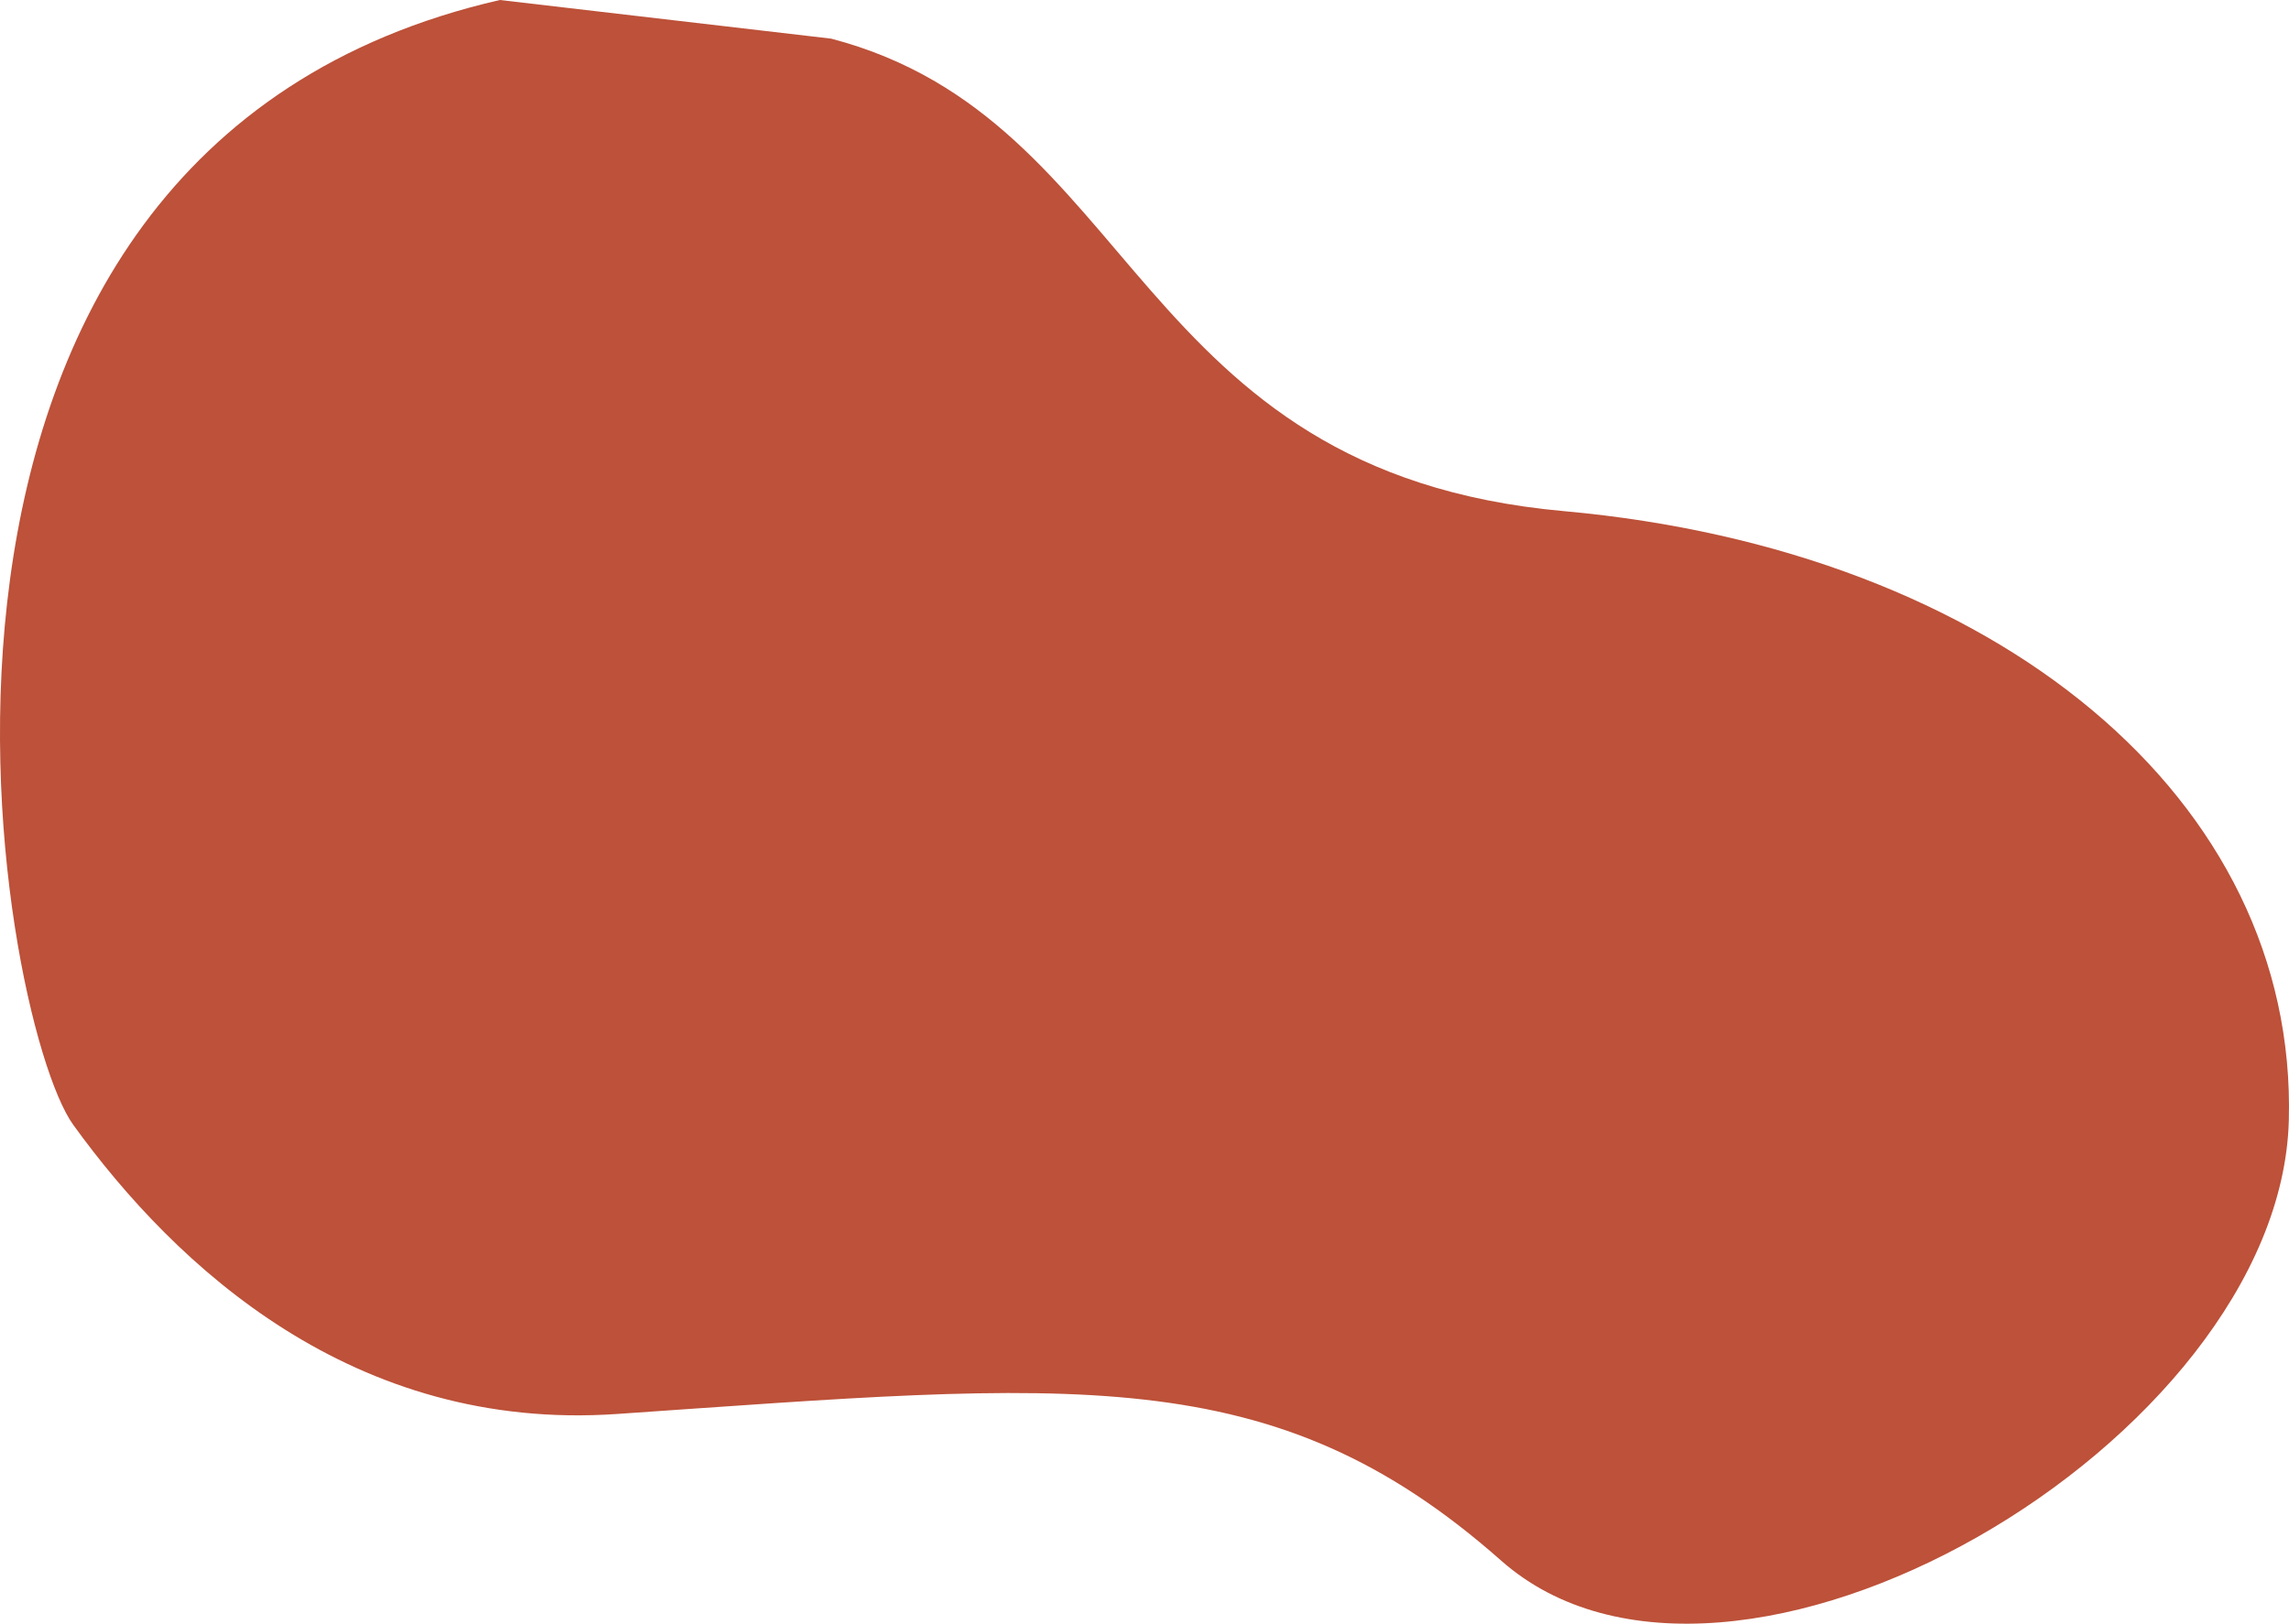
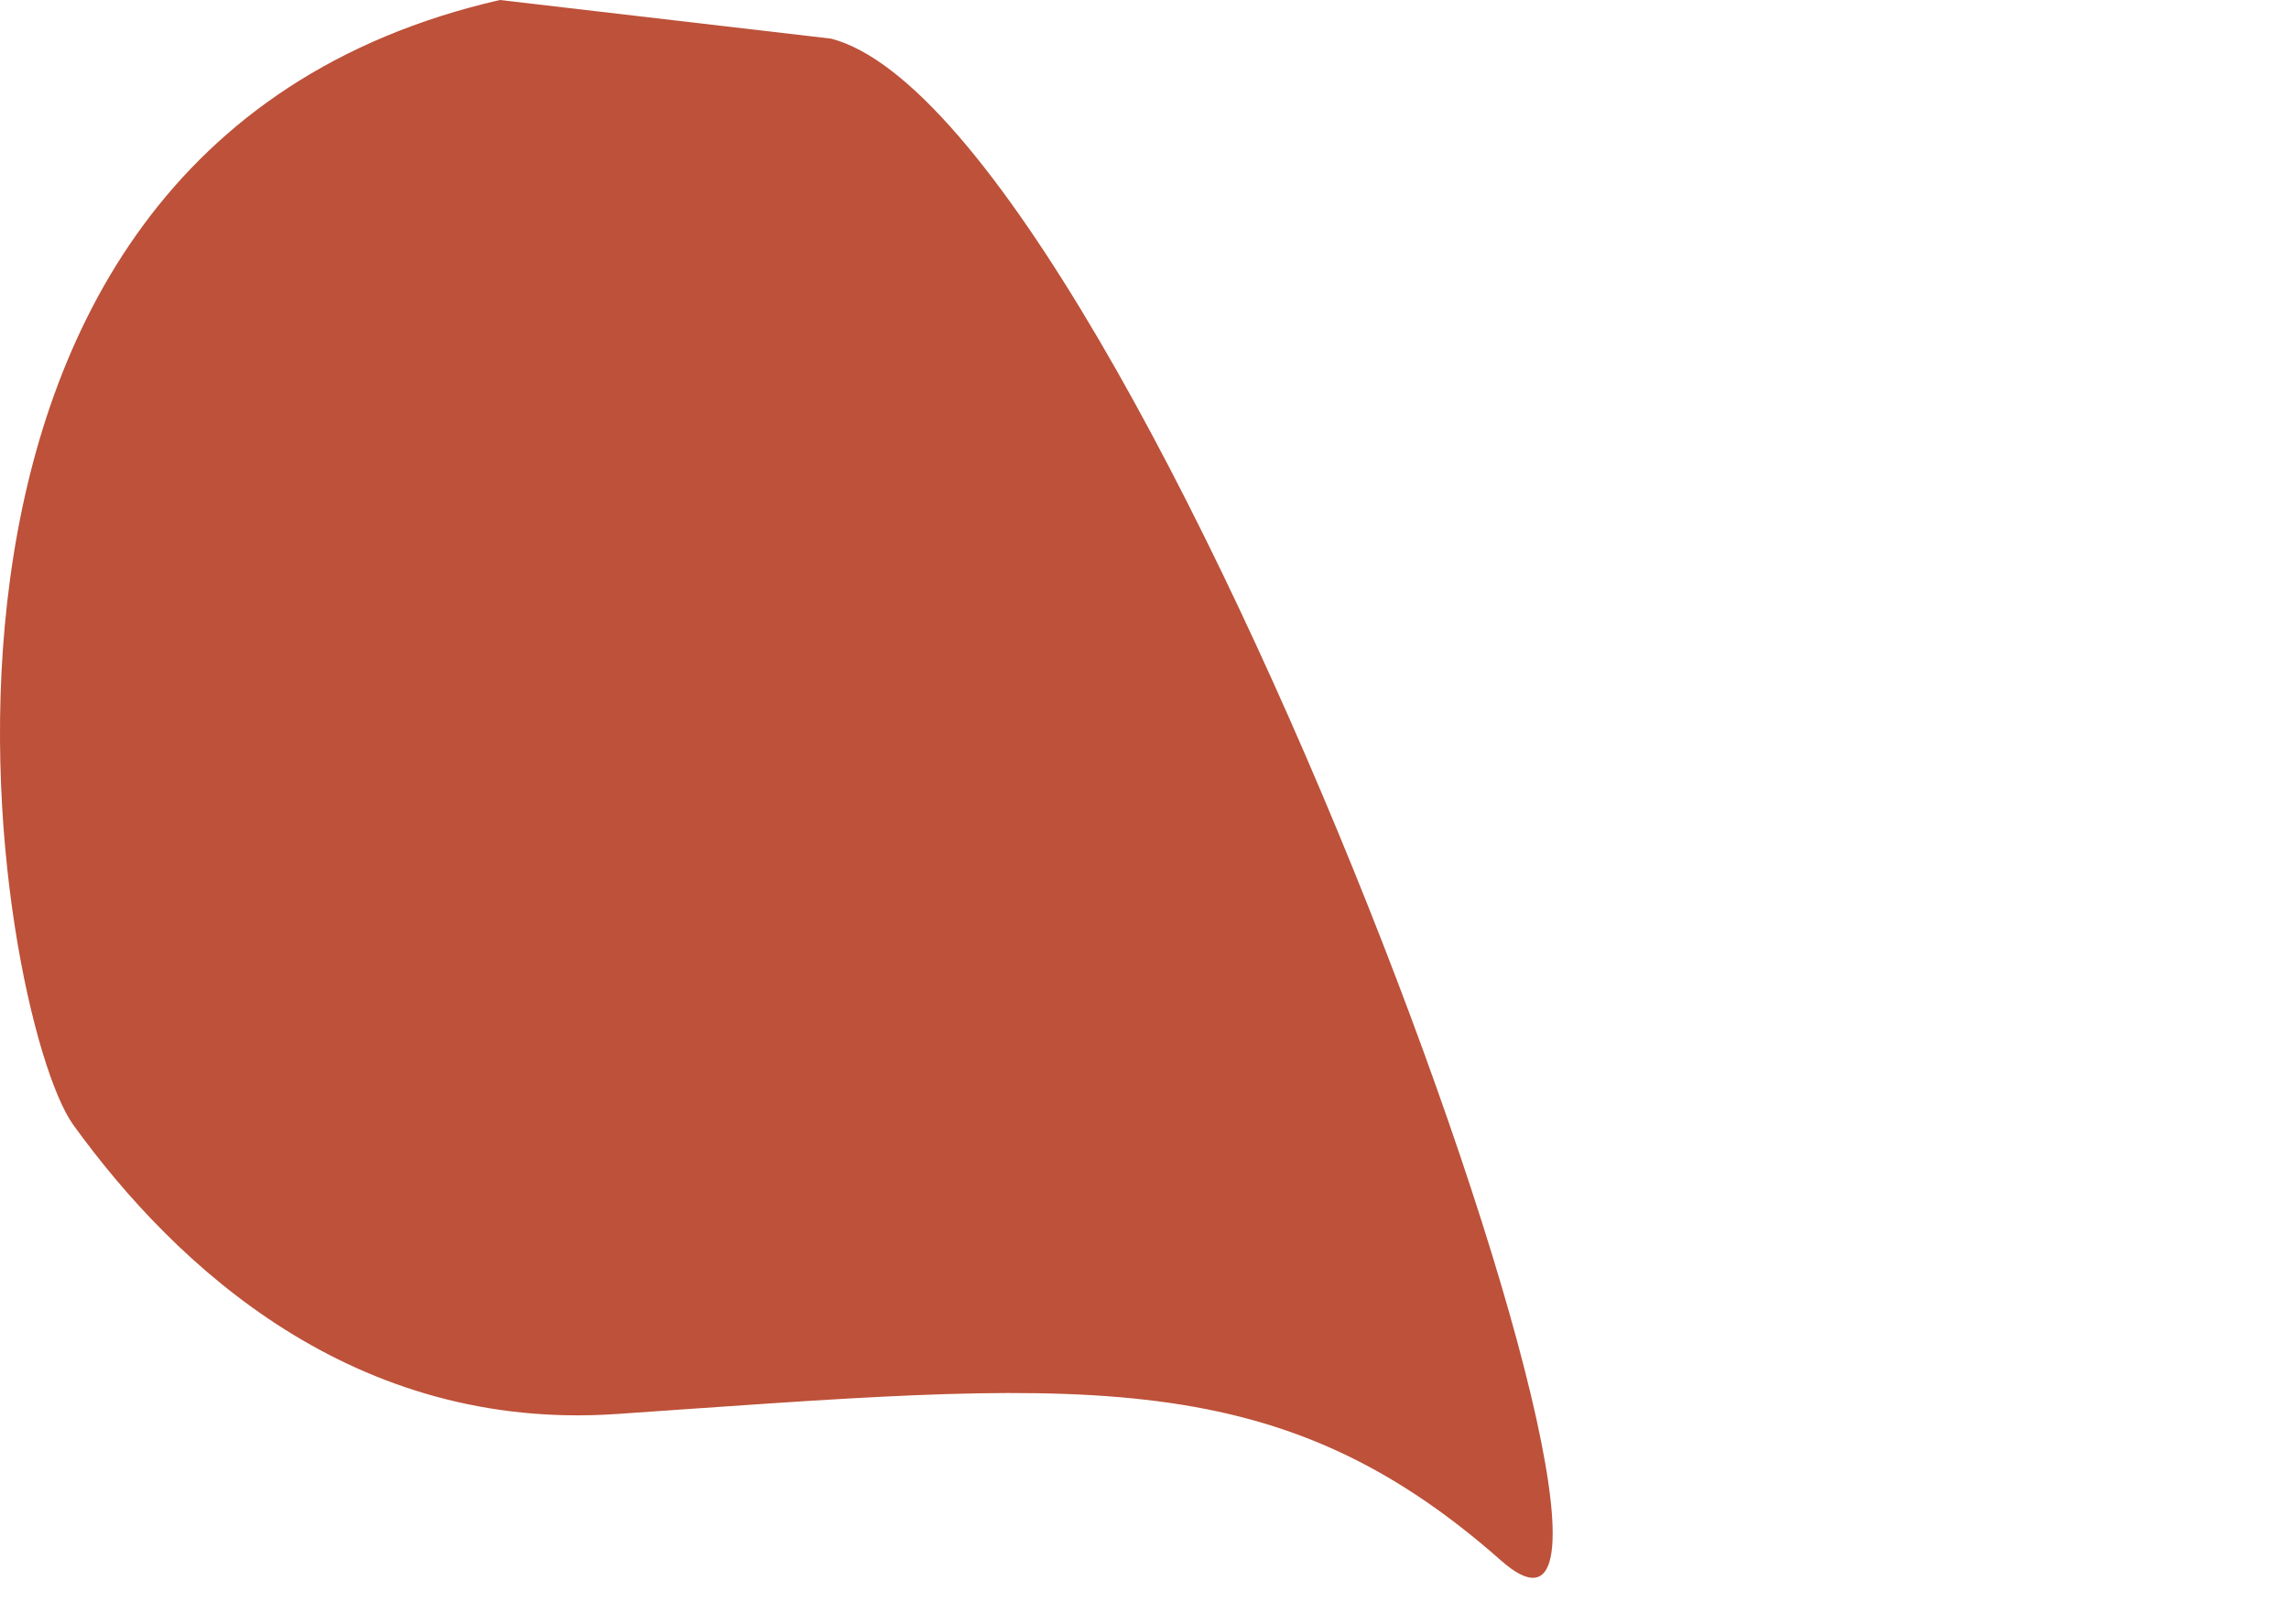
<svg xmlns="http://www.w3.org/2000/svg" width="931.505" height="660.875" viewBox="0 0 931.505 660.875">
-   <path id="Tracé_1190" data-name="Tracé 1190" d="M619.344,5606.052c-269,61.627-204.747,414.758-173.607,457.842,41.891,57.957,114.183,125.029,221.195,117.676,185.784-12.766,266.628-22.715,359.848,59.656s317.011-48.322,320.567-179.075-118.73-232.173-295.108-248.067S880,5654.729,754.161,5621.781" transform="translate(-415.917 -5606.052)" fill="#bd5139" />
+   <path id="Tracé_1190" data-name="Tracé 1190" d="M619.344,5606.052c-269,61.627-204.747,414.758-173.607,457.842,41.891,57.957,114.183,125.029,221.195,117.676,185.784-12.766,266.628-22.715,359.848,59.656S880,5654.729,754.161,5621.781" transform="translate(-415.917 -5606.052)" fill="#bd5139" />
</svg>